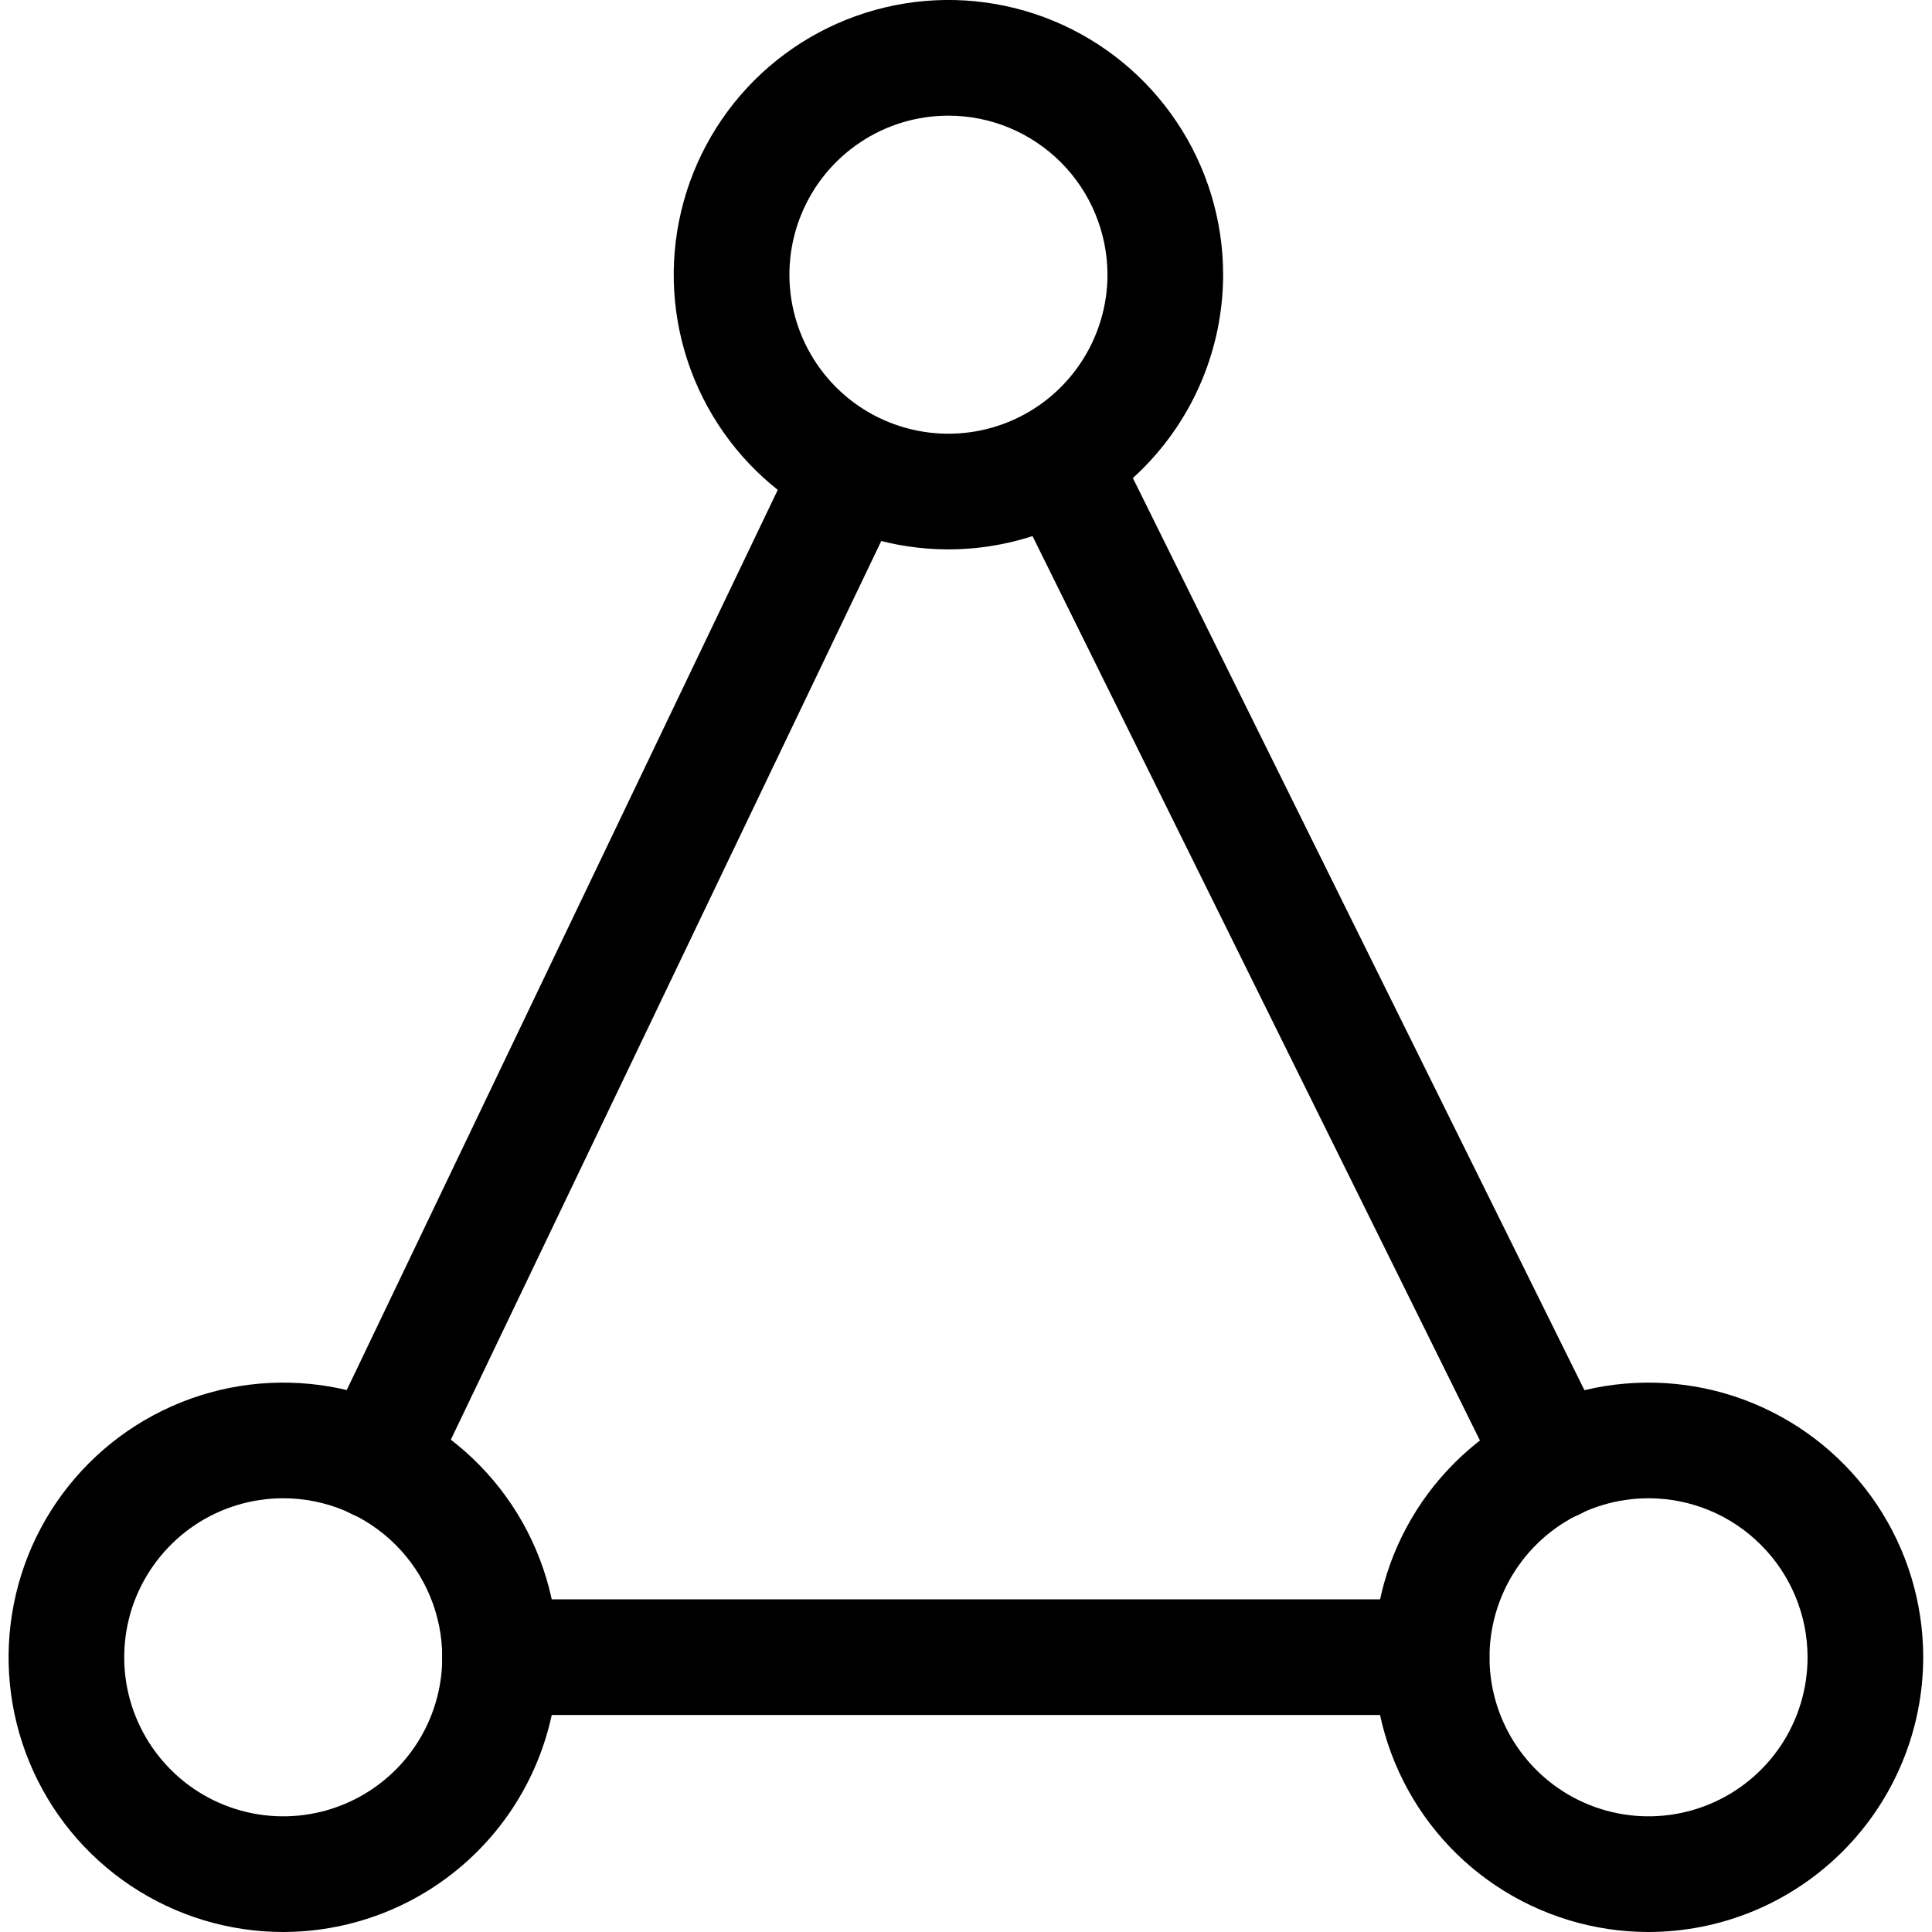
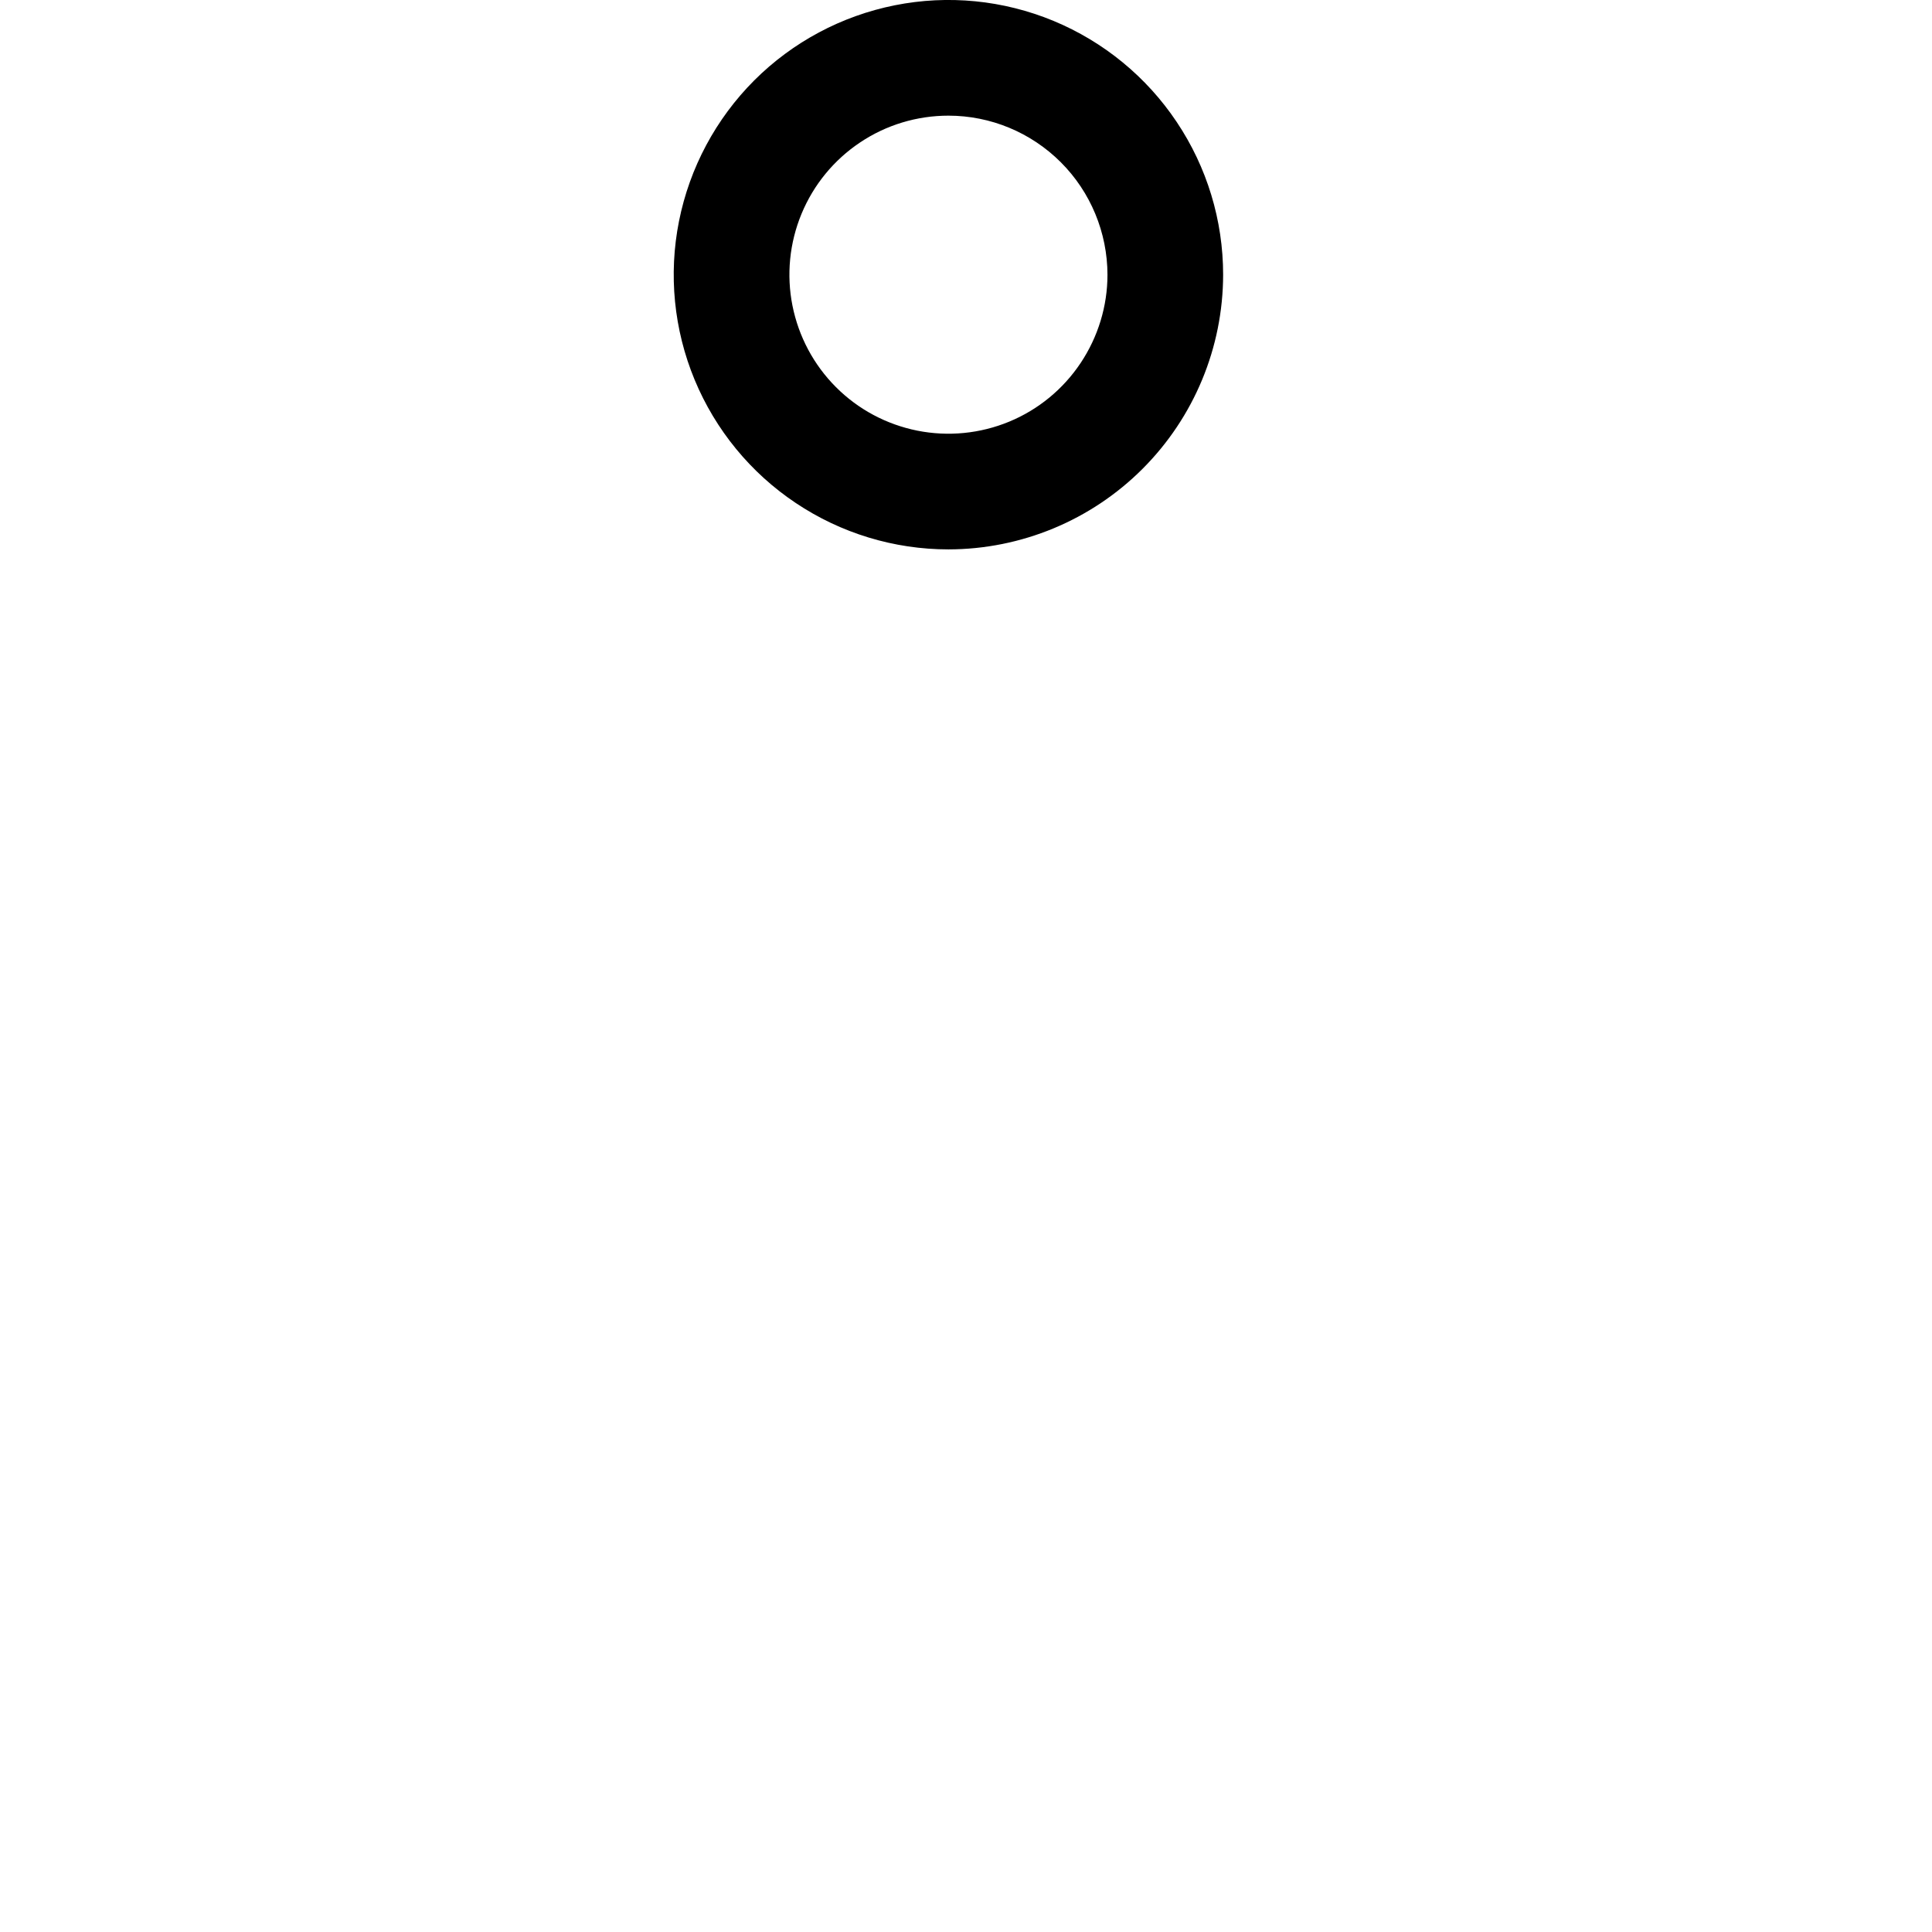
<svg xmlns="http://www.w3.org/2000/svg" width="22" height="22" viewBox="0 0 22 22" fill="none">
  <g clip-path="url(#clip0_1155_98218)">
    <path d="M10.8 6.256C10.181 6.256 9.576 6.072 9.062 5.728C8.548 5.385 8.147 4.896 7.91 4.325C7.673 3.753 7.611 3.124 7.732 2.518C7.853 1.911 8.151 1.354 8.588 0.916C9.025 0.479 9.583 0.181 10.19 0.06C10.796 -0.061 11.425 0.001 11.997 0.238C12.568 0.475 13.057 0.876 13.4 1.39C13.744 1.904 13.928 2.509 13.928 3.128C13.927 3.957 13.597 4.752 13.01 5.339C12.424 5.925 11.629 6.255 10.8 6.256ZM10.8 1.317C10.441 1.317 10.091 1.423 9.794 1.622C9.496 1.821 9.264 2.104 9.127 2.435C8.99 2.766 8.954 3.13 9.024 3.481C9.094 3.832 9.266 4.155 9.519 4.408C9.772 4.662 10.095 4.834 10.446 4.904C10.798 4.974 11.162 4.938 11.493 4.801C11.824 4.664 12.106 4.432 12.305 4.134C12.504 3.836 12.611 3.486 12.611 3.128C12.61 2.648 12.419 2.187 12.08 1.848C11.74 1.508 11.28 1.317 10.8 1.317Z" fill="black" />
-     <path d="M3.225 22C2.607 22 2.002 21.816 1.488 21.473C0.973 21.129 0.572 20.64 0.336 20.069C0.099 19.497 0.037 18.868 0.158 18.262C0.278 17.655 0.576 17.098 1.014 16.66C1.451 16.223 2.009 15.925 2.615 15.804C3.222 15.684 3.851 15.745 4.422 15.982C4.994 16.219 5.482 16.62 5.826 17.134C6.17 17.649 6.353 18.253 6.353 18.872C6.352 19.701 6.023 20.496 5.436 21.083C4.85 21.669 4.055 21.999 3.225 22ZM3.225 17.061C2.867 17.061 2.517 17.167 2.219 17.366C1.922 17.565 1.69 17.848 1.552 18.179C1.415 18.51 1.38 18.874 1.449 19.225C1.519 19.576 1.692 19.899 1.945 20.152C2.198 20.406 2.521 20.578 2.872 20.648C3.223 20.718 3.588 20.682 3.918 20.545C4.249 20.408 4.532 20.176 4.731 19.878C4.93 19.58 5.036 19.23 5.036 18.872C5.036 18.392 4.845 17.931 4.506 17.592C4.166 17.252 3.706 17.061 3.225 17.061Z" fill="black" />
-     <path d="M18.772 22C18.154 22 17.549 21.816 17.035 21.473C16.52 21.129 16.119 20.64 15.883 20.069C15.646 19.497 15.584 18.868 15.705 18.262C15.825 17.655 16.123 17.098 16.561 16.66C16.998 16.223 17.555 15.925 18.162 15.804C18.769 15.684 19.398 15.745 19.969 15.982C20.541 16.219 21.029 16.62 21.373 17.134C21.717 17.649 21.9 18.253 21.9 18.872C21.899 19.701 21.569 20.496 20.983 21.082C20.396 21.669 19.602 21.999 18.772 22ZM18.772 17.061C18.414 17.061 18.064 17.167 17.766 17.366C17.468 17.565 17.236 17.848 17.099 18.179C16.962 18.51 16.926 18.874 16.996 19.225C17.066 19.576 17.239 19.899 17.492 20.152C17.745 20.406 18.068 20.578 18.419 20.648C18.77 20.718 19.134 20.682 19.465 20.545C19.796 20.408 20.079 20.176 20.278 19.878C20.477 19.58 20.583 19.23 20.583 18.872C20.583 18.392 20.392 17.931 20.052 17.592C19.713 17.252 19.253 17.061 18.772 17.061Z" fill="black" />
-     <path d="M4.287 17.305C4.188 17.304 4.091 17.282 4.003 17.239C3.925 17.201 3.855 17.149 3.797 17.085C3.74 17.02 3.695 16.945 3.666 16.863C3.638 16.782 3.625 16.695 3.63 16.609C3.635 16.523 3.656 16.438 3.694 16.36L9.108 5.053C9.19 4.906 9.324 4.796 9.484 4.745C9.644 4.694 9.818 4.706 9.969 4.779C10.121 4.851 10.239 4.979 10.299 5.136C10.359 5.293 10.357 5.467 10.293 5.622L4.878 16.928C4.825 17.041 4.741 17.135 4.637 17.202C4.532 17.268 4.411 17.304 4.287 17.305Z" fill="black" />
-     <path d="M17.71 17.304C17.586 17.305 17.465 17.271 17.361 17.206C17.256 17.141 17.172 17.048 17.117 16.938L11.523 5.631C11.484 5.553 11.461 5.469 11.455 5.382C11.449 5.295 11.46 5.208 11.487 5.126C11.515 5.044 11.558 4.968 11.616 4.902C11.673 4.837 11.742 4.783 11.82 4.745C11.898 4.706 11.982 4.684 12.069 4.678C12.156 4.673 12.243 4.684 12.325 4.712C12.407 4.74 12.483 4.784 12.548 4.842C12.613 4.899 12.666 4.969 12.704 5.047L18.301 16.353C18.339 16.431 18.362 16.515 18.368 16.602C18.373 16.688 18.362 16.774 18.334 16.856C18.307 16.938 18.263 17.014 18.206 17.079C18.149 17.144 18.08 17.197 18.003 17.236C17.912 17.281 17.811 17.305 17.71 17.304Z" fill="black" />
-     <path d="M16.301 19.529H5.694C5.519 19.529 5.352 19.459 5.228 19.336C5.105 19.212 5.035 19.045 5.035 18.87C5.035 18.696 5.105 18.528 5.228 18.405C5.352 18.281 5.519 18.212 5.694 18.212H16.301C16.476 18.212 16.643 18.281 16.767 18.405C16.89 18.528 16.96 18.696 16.96 18.87C16.96 19.045 16.89 19.212 16.767 19.336C16.643 19.459 16.476 19.529 16.301 19.529Z" fill="black" />
  </g>
  <defs>
    <clipPath id="clip0_1155_98218">
      <rect width="22" height="22" fill="white" />
    </clipPath>
  </defs>
</svg>